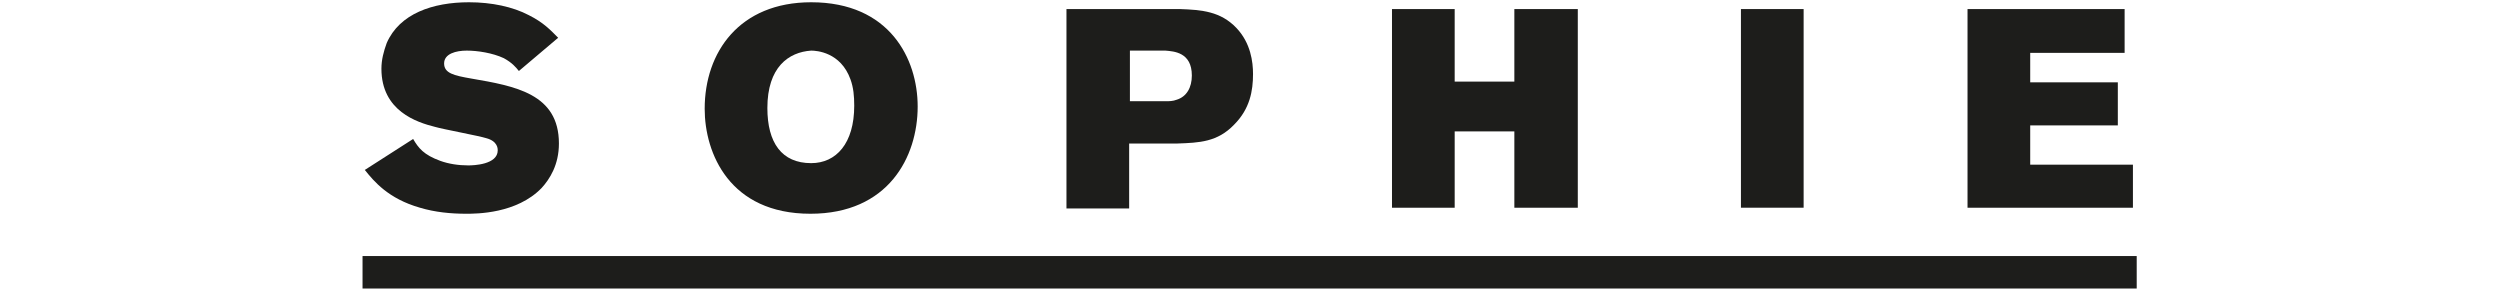
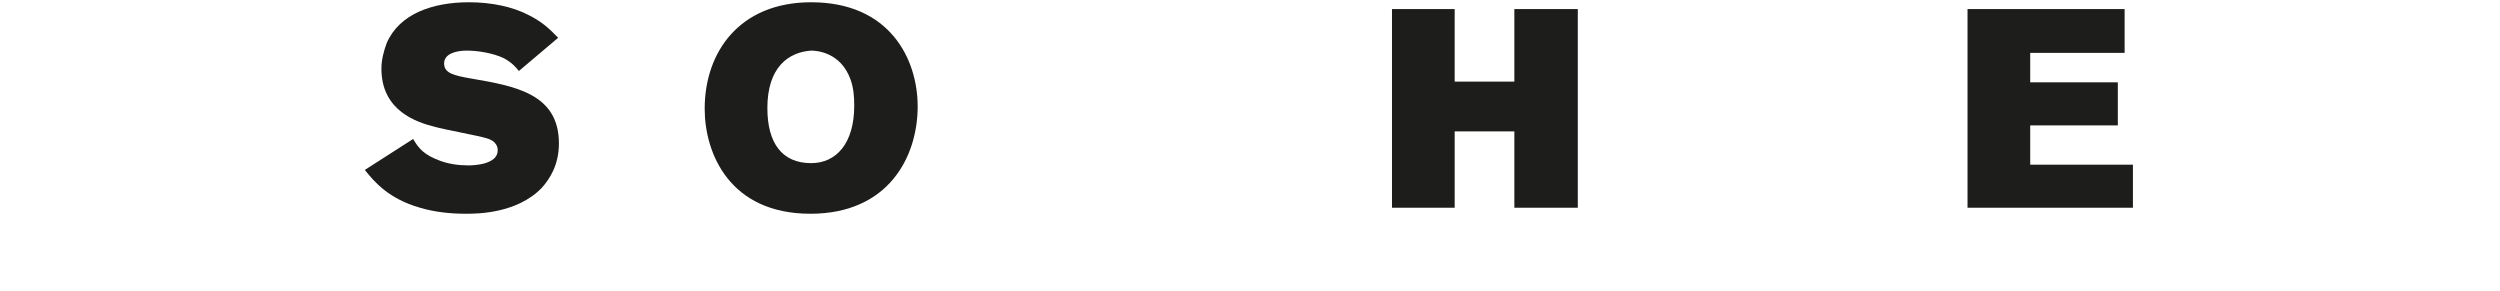
<svg xmlns="http://www.w3.org/2000/svg" version="1.1" id="Ebene_1" x="0px" y="0px" viewBox="0 0 331 38.5" style="enable-background:new 0 0 331 38.5;" xml:space="preserve">
  <style type="text/css">
	.st0{fill:none;stroke:#1D1D1B;stroke-width:3.48;stroke-miterlimit:10;}
	.st1{fill:#1D1D1B;}
</style>
  <g>
    <g>
-       <rect x="48" y="33.9" class="st1" width="234.9" height="4.3" />
-     </g>
+       </g>
    <g>
      <path class="st1" d="M54.7,18.4c0.7,1.2,1.4,2.1,3.6,2.9c1.1,0.4,2.4,0.6,3.7,0.6c0.7,0,3.9-0.1,3.9-2c0-0.2,0-1.2-1.5-1.6    c-0.9-0.3-5.8-1.2-6.8-1.5c-2.4-0.6-7.1-2.1-7.1-7.7c0-1.2,0.3-2.3,0.7-3.4c1.7-3.9,6.1-5.4,10.9-5.4c3,0,5.8,0.6,7.9,1.7    c2,1,2.9,2,3.9,3l-5.2,4.4c-0.4-0.5-0.9-1.1-2-1.7c-1.5-0.7-3.5-1-4.9-1c-1.4,0-3,0.4-3,1.7c0,1.3,1.3,1.6,3.6,2    c5.8,1,11.6,2,11.6,8.6c0,2.8-1.2,4.7-2.3,5.9c-3.3,3.4-8.6,3.4-10,3.4c-2,0-4.1-0.2-6.1-0.8c-4.2-1.2-6.1-3.5-7.3-5L54.7,18.4z" />
      <path class="st1" d="M121.5,14.1c0,6.7-3.9,14.2-14.2,14.2c-10.7,0-14-8-14-13.9c0-7.5,4.6-14.1,14.1-14.1    C117.8,0.3,121.5,7.8,121.5,14.1z M101.6,14.3c0,4.6,1.9,7.3,5.8,7.3c3.3,0,5.7-2.6,5.7-7.6c0-1.3-0.1-2.4-0.5-3.5    c-1.3-3.6-4.5-3.8-5.2-3.8C104.4,6.9,101.6,8.9,101.6,14.3z" />
-       <path class="st1" d="M141.2,1.2h15c2.9,0.1,5.4,0.3,7.5,2.5c1.9,2,2.2,4.5,2.2,6.1c0,2.2-0.4,4.6-2.5,6.7    c-2.2,2.3-4.6,2.4-7.5,2.5h-6.4v8.6h-8.3V1.2z M149.6,6.7v6.7h4.8c0.4,0,0.9,0,1.4-0.2c1.3-0.4,2-1.6,2-3.2c0-3.1-2.4-3.2-3.5-3.3    H149.6z" />
      <path class="st1" d="M184.3,1.2h8.3v9.6h7.9V1.2h8.4v26.3h-8.4V17.4h-7.9v10.1h-8.3V1.2z" />
-       <path class="st1" d="M230.5,1.2h8.3v26.3h-8.3V1.2z" />
      <path class="st1" d="M260.5,1.2h20.8V7h-12.5v3.9h11.6v5.7h-11.6v5.2h13.6v5.7h-21.9V1.2z" />
    </g>
  </g>
</svg>